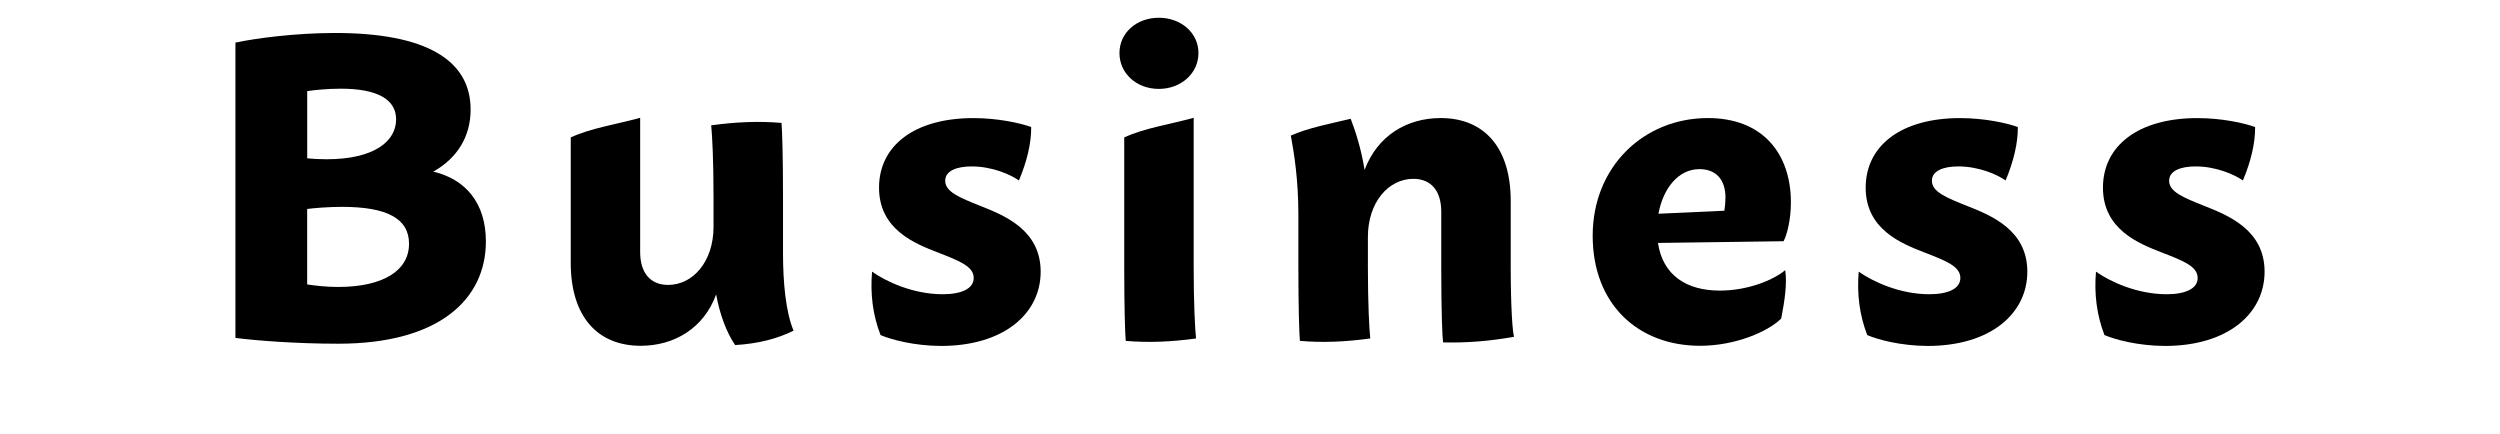
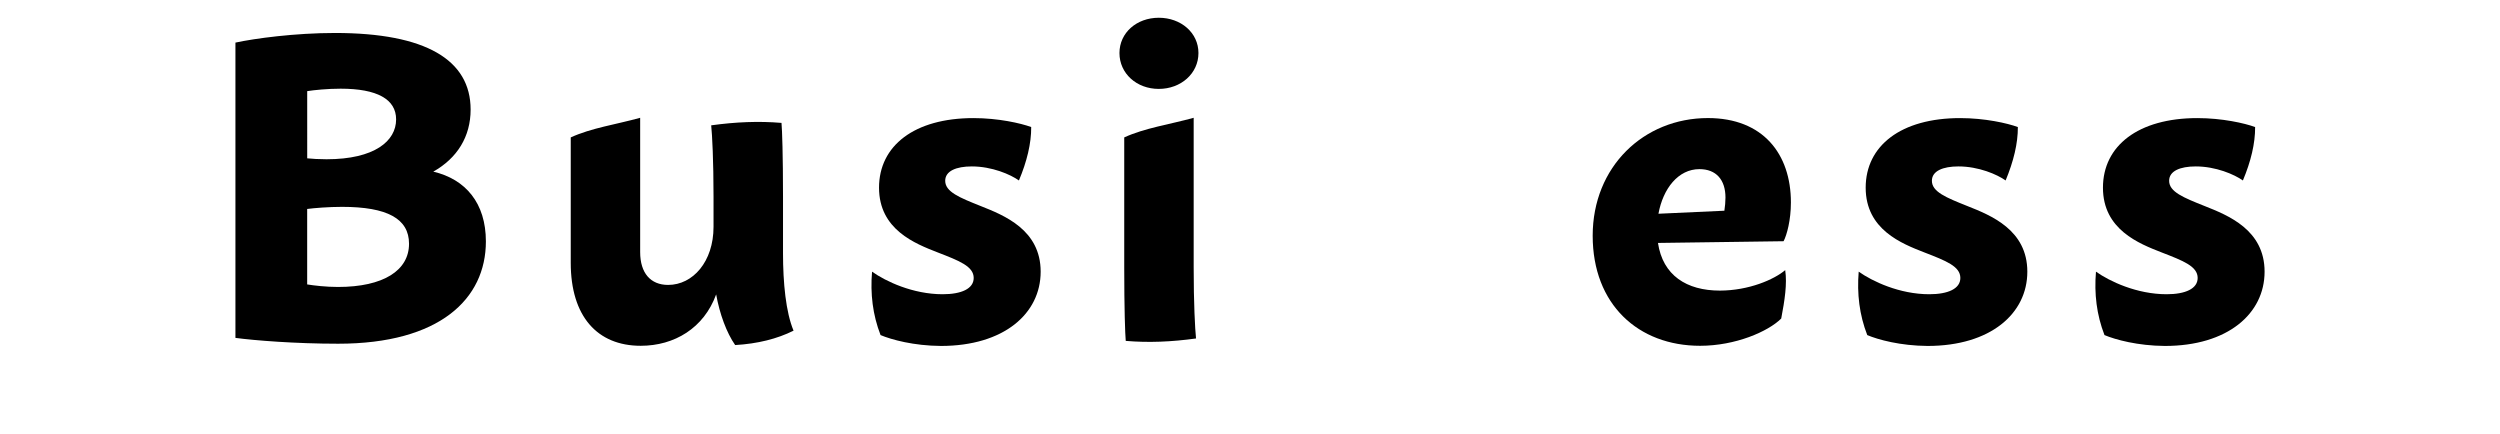
<svg xmlns="http://www.w3.org/2000/svg" version="1.1" id="レイヤー_1" x="0px" y="0px" width="121px" height="21px" viewBox="-20.814 -1.996 121 21" enable-background="new -20.814 -1.996 121 21" xml:space="preserve">
  <g>
    <g>
      <path d="M2.703,9.688c0,2.781-2.235,4.952-7.151,4.952c-2.072,0-4.055-0.159-4.971-0.282V0.066C-8.489-0.135-6.544-0.4-4.597-0.4    c4.403,0,6.561,1.31,6.561,3.707c0,1.308-0.646,2.351-1.807,3.004C1.721,6.679,2.703,7.833,2.703,9.688z M-5.945,5.667    c0.223,0.024,0.579,0.045,0.935,0.045c2.328,0,3.368-0.885,3.368-1.928c0-0.978-0.919-1.488-2.686-1.488    c-0.643,0-1.296,0.068-1.617,0.119V5.667z M-4.456,11.893c2.198,0,3.439-0.798,3.439-2.091c0-1.213-1.054-1.786-3.242-1.786    c-0.657,0-1.349,0.058-1.688,0.102v3.652C-5.609,11.825-5.033,11.893-4.456,11.893L-4.456,11.893z" />
      <path d="M14.768,14.705c-0.415-0.597-0.749-1.497-0.92-2.452c-0.593,1.632-2.022,2.487-3.651,2.487    c-2.104,0-3.387-1.427-3.387-4.015v-6.07c0.993-0.458,2.198-0.627,3.36-0.95v6.5c0,1.015,0.502,1.589,1.353,1.589    c1.2,0,2.198-1.127,2.198-2.812v-1.46c0-1.745-0.064-2.994-0.113-3.452c1.191-0.164,2.303-0.211,3.403-0.118    c0.031,0.347,0.073,1.554,0.073,3.57v2.733c0,1.444,0.137,2.859,0.51,3.753C16.797,14.406,15.854,14.641,14.768,14.705z" />
      <path d="M21.805,14.222c-0.381-0.981-0.501-2-0.412-3.07c0.658,0.469,1.979,1.093,3.417,1.093c0.909,0,1.503-0.267,1.503-0.788    c0-0.559-0.691-0.829-1.739-1.234c-1.098-0.428-2.843-1.105-2.843-3.135c0-2.028,1.705-3.368,4.571-3.368    c1.195,0,2.283,0.246,2.794,0.433c0.006,0.787-0.207,1.667-0.594,2.586c-0.41-0.293-1.307-0.68-2.281-0.68    c-0.75,0-1.287,0.219-1.287,0.695c0,0.535,0.688,0.812,1.724,1.225c1.126,0.448,2.896,1.147,2.896,3.174    c0,2.03-1.78,3.595-4.827,3.595C23.415,14.74,22.333,14.444,21.805,14.222z" />
      <path d="M33.368,0.571c0-0.982,0.832-1.708,1.904-1.708s1.919,0.726,1.919,1.708c0,0.989-0.847,1.736-1.92,1.736    C34.2,2.308,33.368,1.561,33.368,0.571z M37.074,14.386c-1.189,0.164-2.302,0.211-3.402,0.117    c-0.031-0.346-0.073-1.553-0.073-3.568V4.655c0.993-0.458,2.199-0.627,3.361-0.95v7.229    C36.959,12.678,37.026,13.929,37.074,14.386z" />
-       <path d="M52.465,14.304c-1.107,0.199-2.246,0.303-3.434,0.272c-0.037-0.258-0.088-1.417-0.088-3.642V8.25    c0-1.016-0.5-1.591-1.35-1.591c-1.201,0-2.201,1.129-2.201,2.813v1.462c0,1.743,0.064,2.994,0.115,3.451    c-1.193,0.164-2.303,0.213-3.406,0.117c-0.031-0.344-0.074-1.553-0.074-3.568V8.397c0-1.724-0.209-2.984-0.365-3.83    c0.857-0.382,1.875-0.566,2.898-0.814c0.227,0.598,0.504,1.427,0.672,2.474c0.629-1.668,2.055-2.509,3.684-2.509    c2.105,0,3.389,1.426,3.389,4.01v3.204C52.307,13.003,52.398,14.075,52.465,14.304z" />
      <path d="M65.59,11.078c0.098,0.668-0.025,1.464-0.193,2.343c-0.635,0.631-2.215,1.319-3.926,1.319    c-2.996,0-5.199-2.004-5.199-5.327c0-3.34,2.469-5.695,5.578-5.695c2.666,0,4.016,1.736,4.016,4.086    c0,0.852-0.195,1.57-0.354,1.875l-6.08,0.083c0.234,1.568,1.381,2.307,3,2.307C63.832,12.065,65.051,11.535,65.59,11.078z     M59.455,8.349l3.191-0.146c0.031-0.208,0.053-0.434,0.053-0.636c0-0.862-0.451-1.377-1.26-1.377    C60.414,6.19,59.678,7.127,59.455,8.349z" />
      <path d="M69.561,14.222c-0.381-0.981-0.502-2-0.414-3.07c0.66,0.469,1.979,1.093,3.416,1.093c0.91,0,1.504-0.267,1.504-0.788    c0-0.559-0.691-0.829-1.738-1.234c-1.098-0.428-2.844-1.105-2.844-3.135c0-2.028,1.705-3.368,4.572-3.368    c1.195,0,2.281,0.246,2.793,0.433c0.006,0.787-0.209,1.667-0.592,2.586c-0.41-0.293-1.307-0.68-2.283-0.68    c-0.75,0-1.285,0.219-1.285,0.695c0,0.535,0.688,0.812,1.723,1.225c1.127,0.448,2.896,1.147,2.896,3.174    c0,2.03-1.781,3.595-4.828,3.595C71.166,14.74,70.084,14.444,69.561,14.222z" />
      <path d="M81.043,14.222c-0.381-0.981-0.502-2-0.412-3.07c0.658,0.469,1.98,1.093,3.42,1.093c0.906,0,1.502-0.267,1.502-0.788    c0-0.559-0.691-0.829-1.74-1.234c-1.096-0.428-2.844-1.105-2.844-3.135c0-2.028,1.707-3.368,4.57-3.368    c1.197,0,2.285,0.246,2.795,0.433c0.006,0.787-0.205,1.667-0.592,2.586c-0.414-0.293-1.307-0.68-2.283-0.68    c-0.75,0-1.287,0.219-1.287,0.695c0,0.535,0.688,0.812,1.725,1.225c1.125,0.448,2.895,1.147,2.895,3.174    c0,2.03-1.781,3.595-4.826,3.595C82.656,14.74,81.572,14.444,81.043,14.222z" />
    </g>
  </g>
</svg>